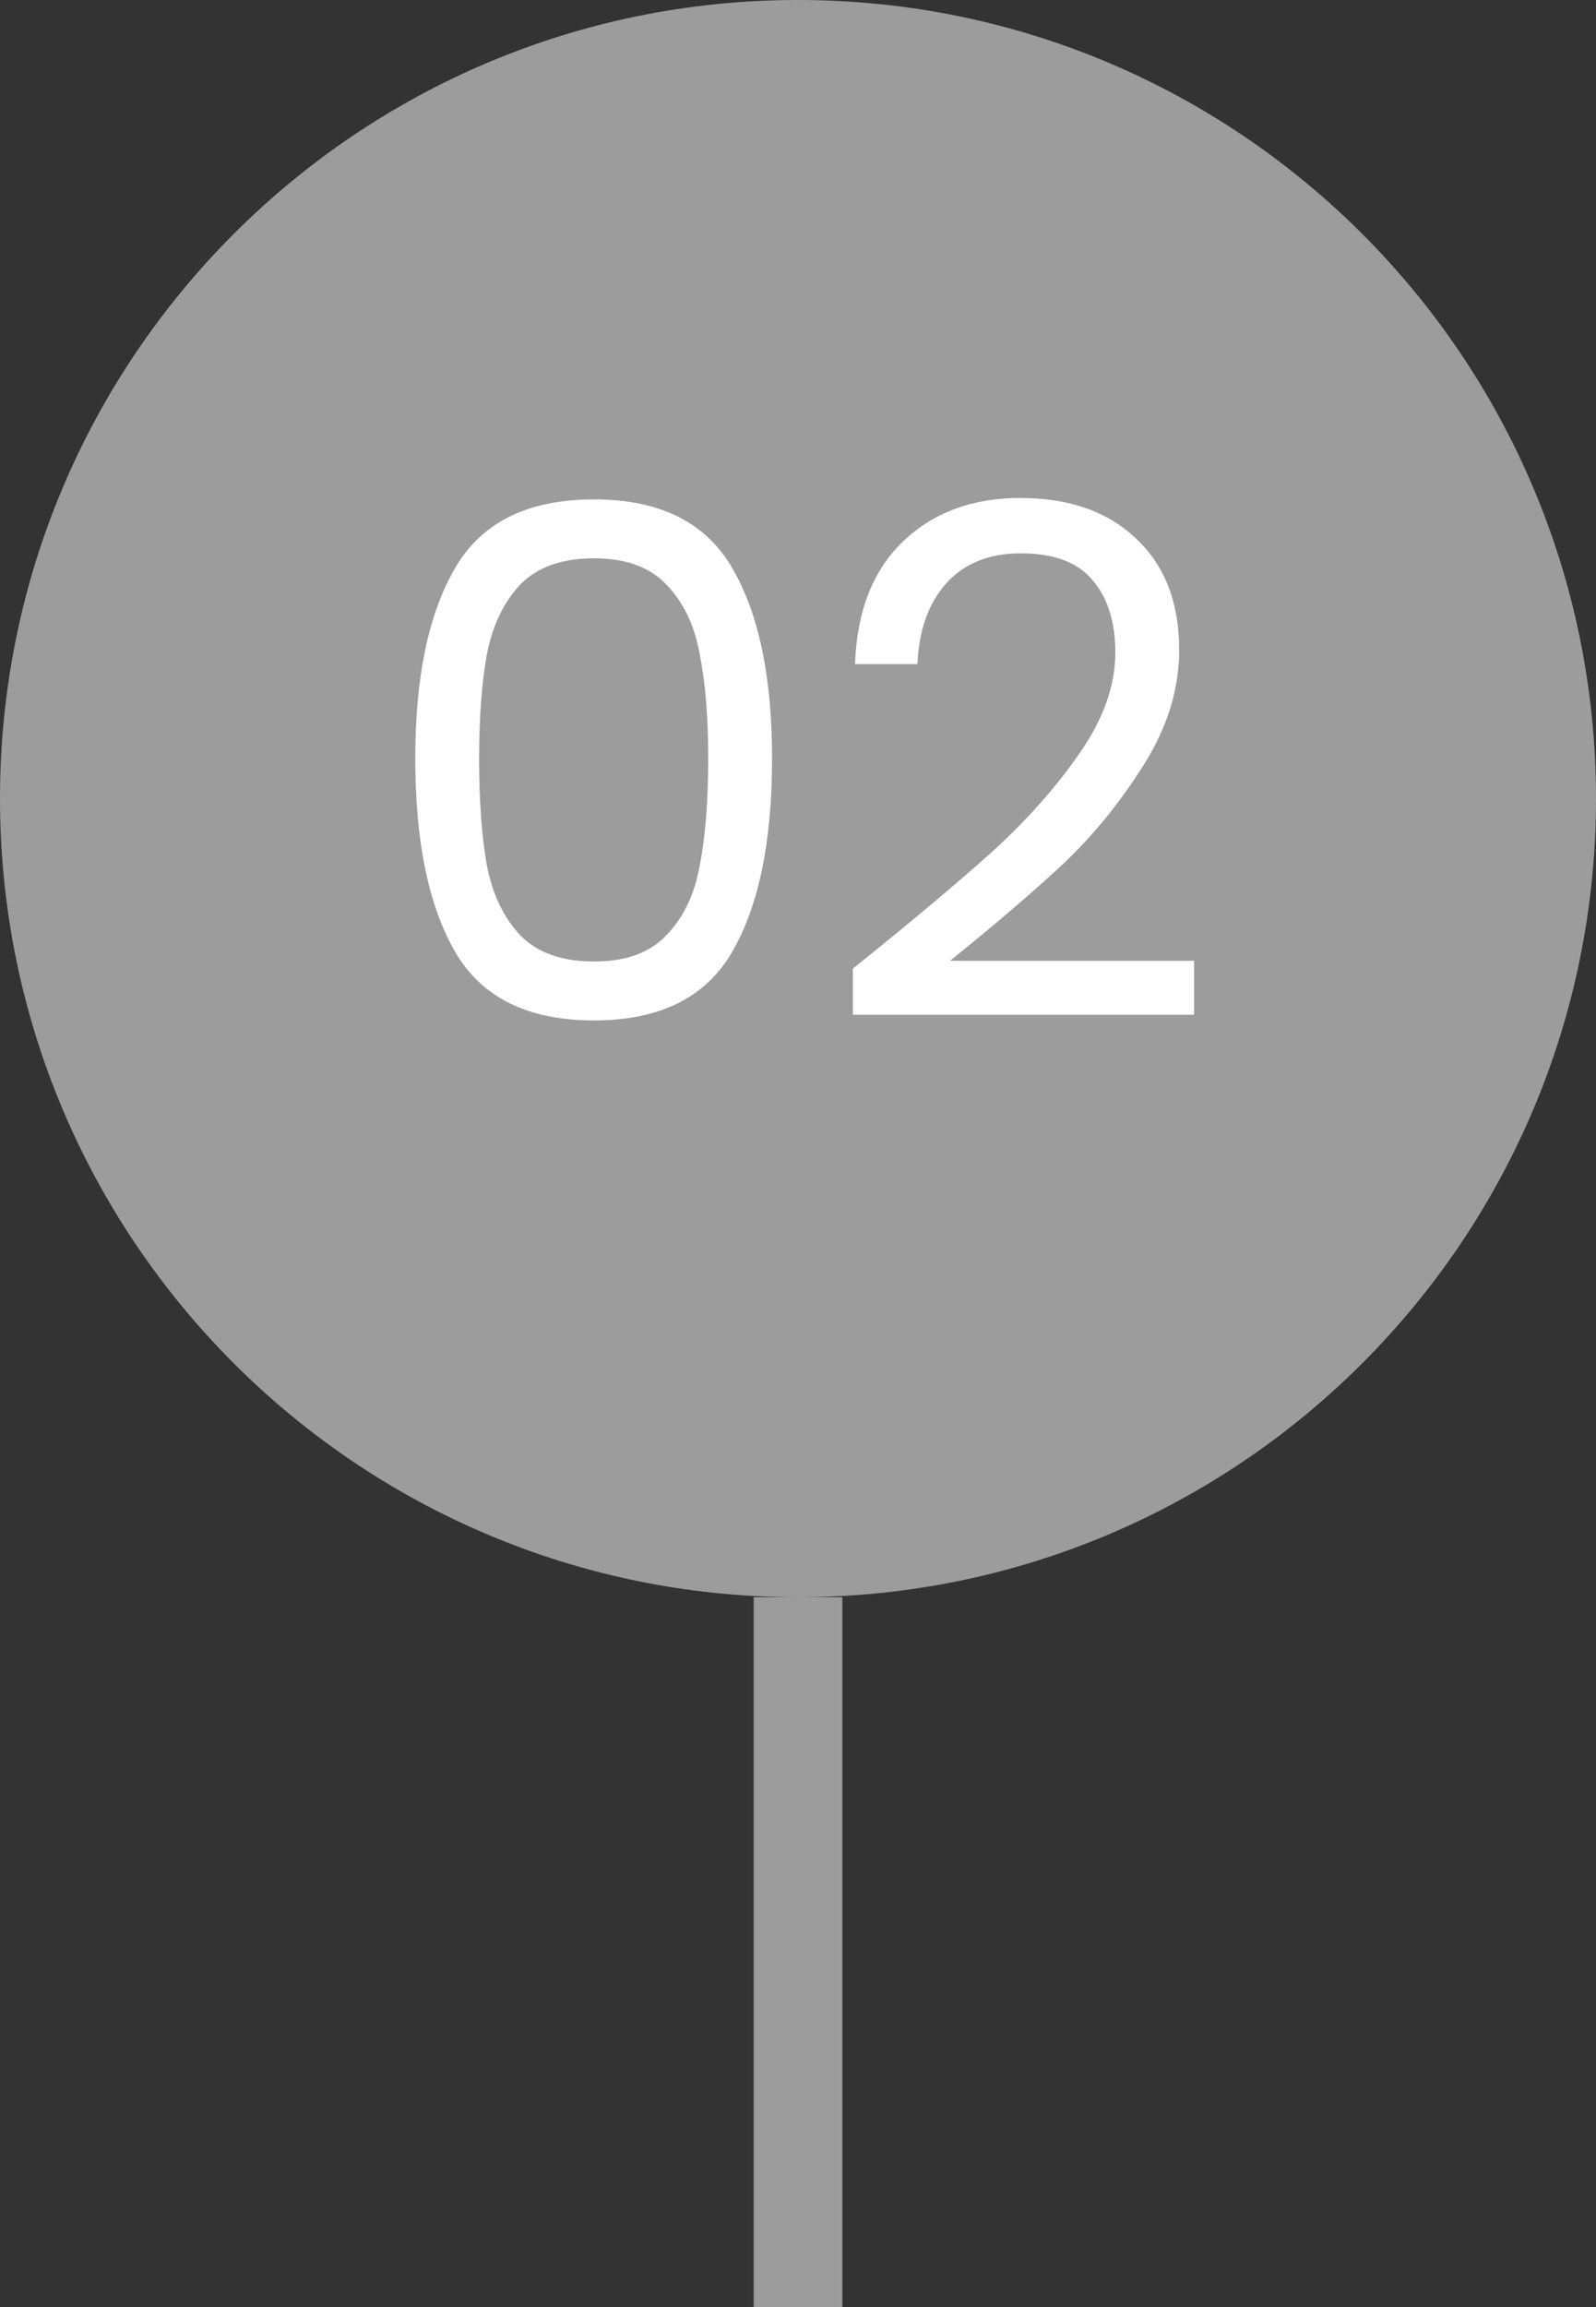
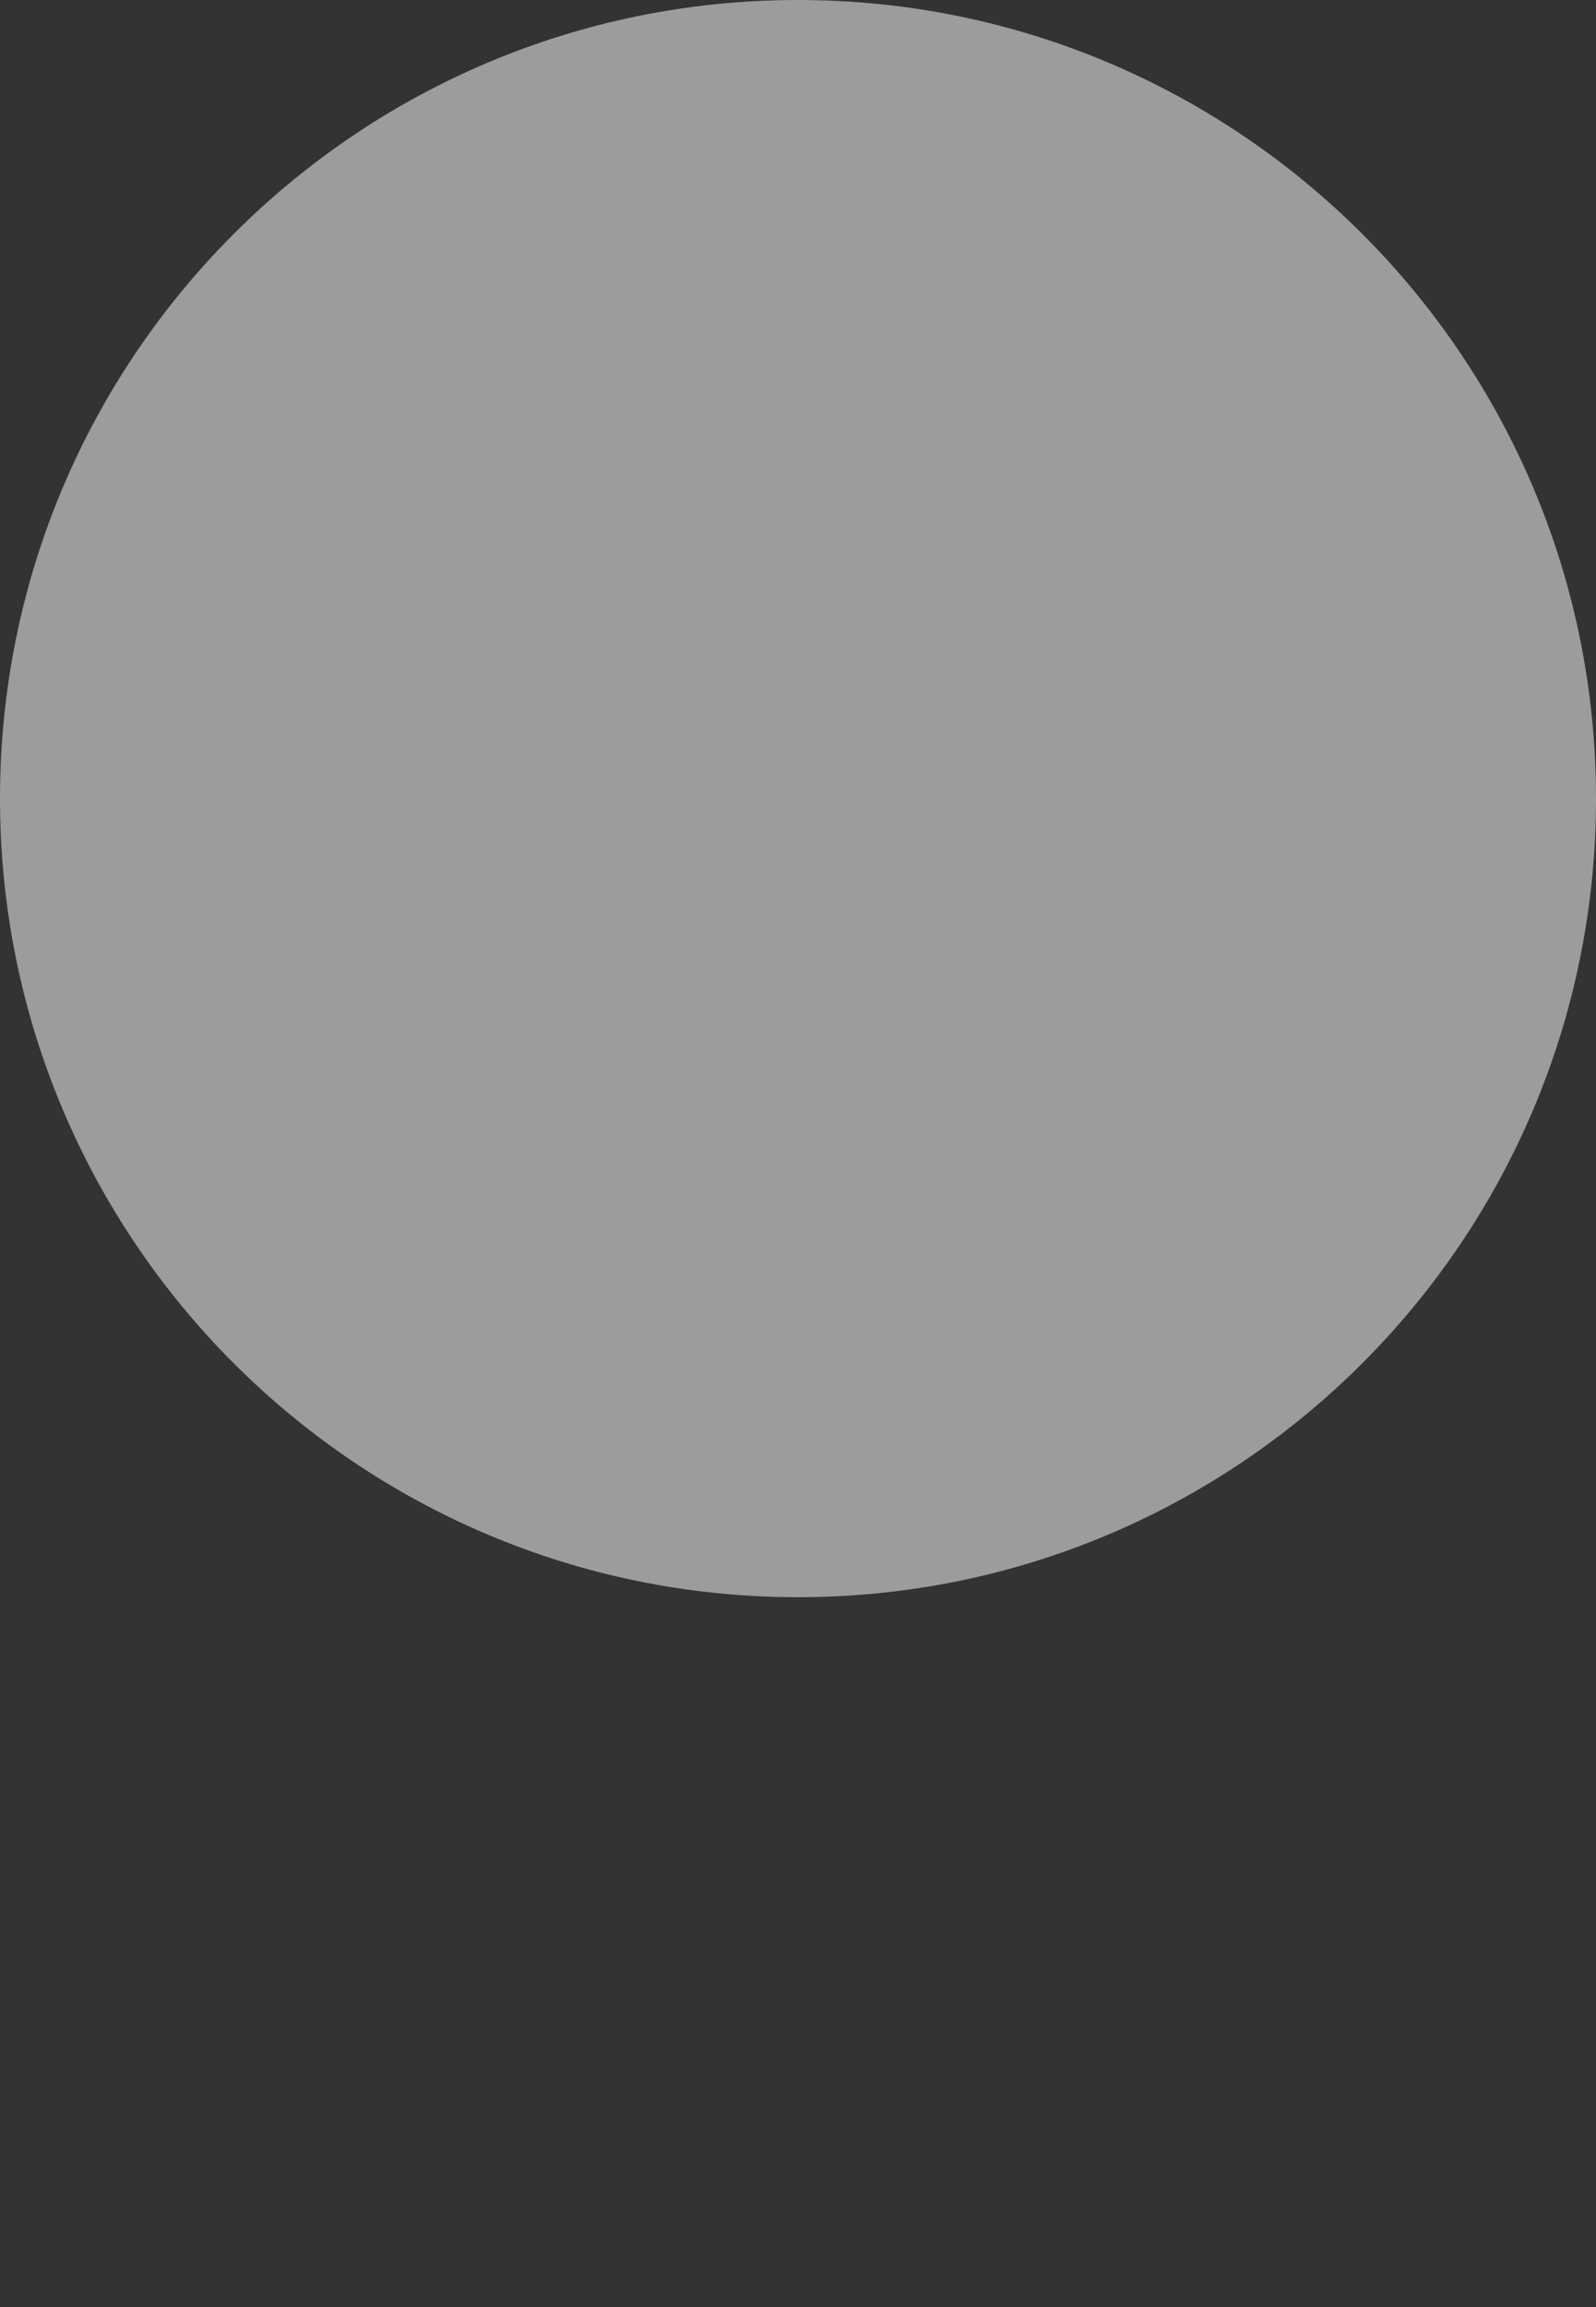
<svg xmlns="http://www.w3.org/2000/svg" width="36" height="52" viewBox="0 0 36 52" fill="none">
  <rect x="0" y="0" width="36" height="52" fill="#333333" stroke="none" />
  <path fill-rule="evenodd" clip-rule="evenodd" d="M18 36C27.941 36 36 27.941 36 18C36 8.059 27.941 0 18 0C8.059 0 0 8.059 0 18C0 27.941 8.059 36 18 36Z" fill="#9C9C9C" />
-   <path d="M9.367 17.096C9.367 15.261 9.666 13.832 10.263 12.808C10.86 11.773 11.906 11.256 13.399 11.256C14.882 11.256 15.922 11.773 16.519 12.808C17.116 13.832 17.415 15.261 17.415 17.096C17.415 18.963 17.116 20.413 16.519 21.448C15.922 22.483 14.882 23 13.399 23C11.906 23 10.86 22.483 10.263 21.448C9.666 20.413 9.367 18.963 9.367 17.096ZM15.975 17.096C15.975 16.168 15.911 15.384 15.783 14.744C15.666 14.093 15.415 13.571 15.031 13.176C14.658 12.781 14.114 12.584 13.399 12.584C12.674 12.584 12.119 12.781 11.735 13.176C11.362 13.571 11.111 14.093 10.983 14.744C10.866 15.384 10.807 16.168 10.807 17.096C10.807 18.056 10.866 18.861 10.983 19.512C11.111 20.163 11.362 20.685 11.735 21.08C12.119 21.475 12.674 21.672 13.399 21.672C14.114 21.672 14.658 21.475 15.031 21.08C15.415 20.685 15.666 20.163 15.783 19.512C15.911 18.861 15.975 18.056 15.975 17.096ZM19.238 21.832C20.593 20.744 21.654 19.853 22.422 19.16C23.19 18.456 23.835 17.725 24.358 16.968C24.891 16.2 25.158 15.448 25.158 14.712C25.158 14.019 24.987 13.475 24.646 13.08C24.315 12.675 23.776 12.472 23.03 12.472C22.305 12.472 21.739 12.701 21.334 13.16C20.939 13.608 20.726 14.211 20.694 14.968H19.286C19.328 13.773 19.691 12.851 20.374 12.2C21.056 11.549 21.936 11.224 23.014 11.224C24.113 11.224 24.982 11.528 25.622 12.136C26.273 12.744 26.598 13.581 26.598 14.648C26.598 15.533 26.331 16.397 25.798 17.24C25.275 18.072 24.678 18.808 24.006 19.448C23.334 20.077 22.475 20.813 21.43 21.656H26.934V22.872H19.238V21.832Z" fill="white" />
-   <rect x="17" y="36" width="2" height="16" fill="#9C9C9C" />
</svg>